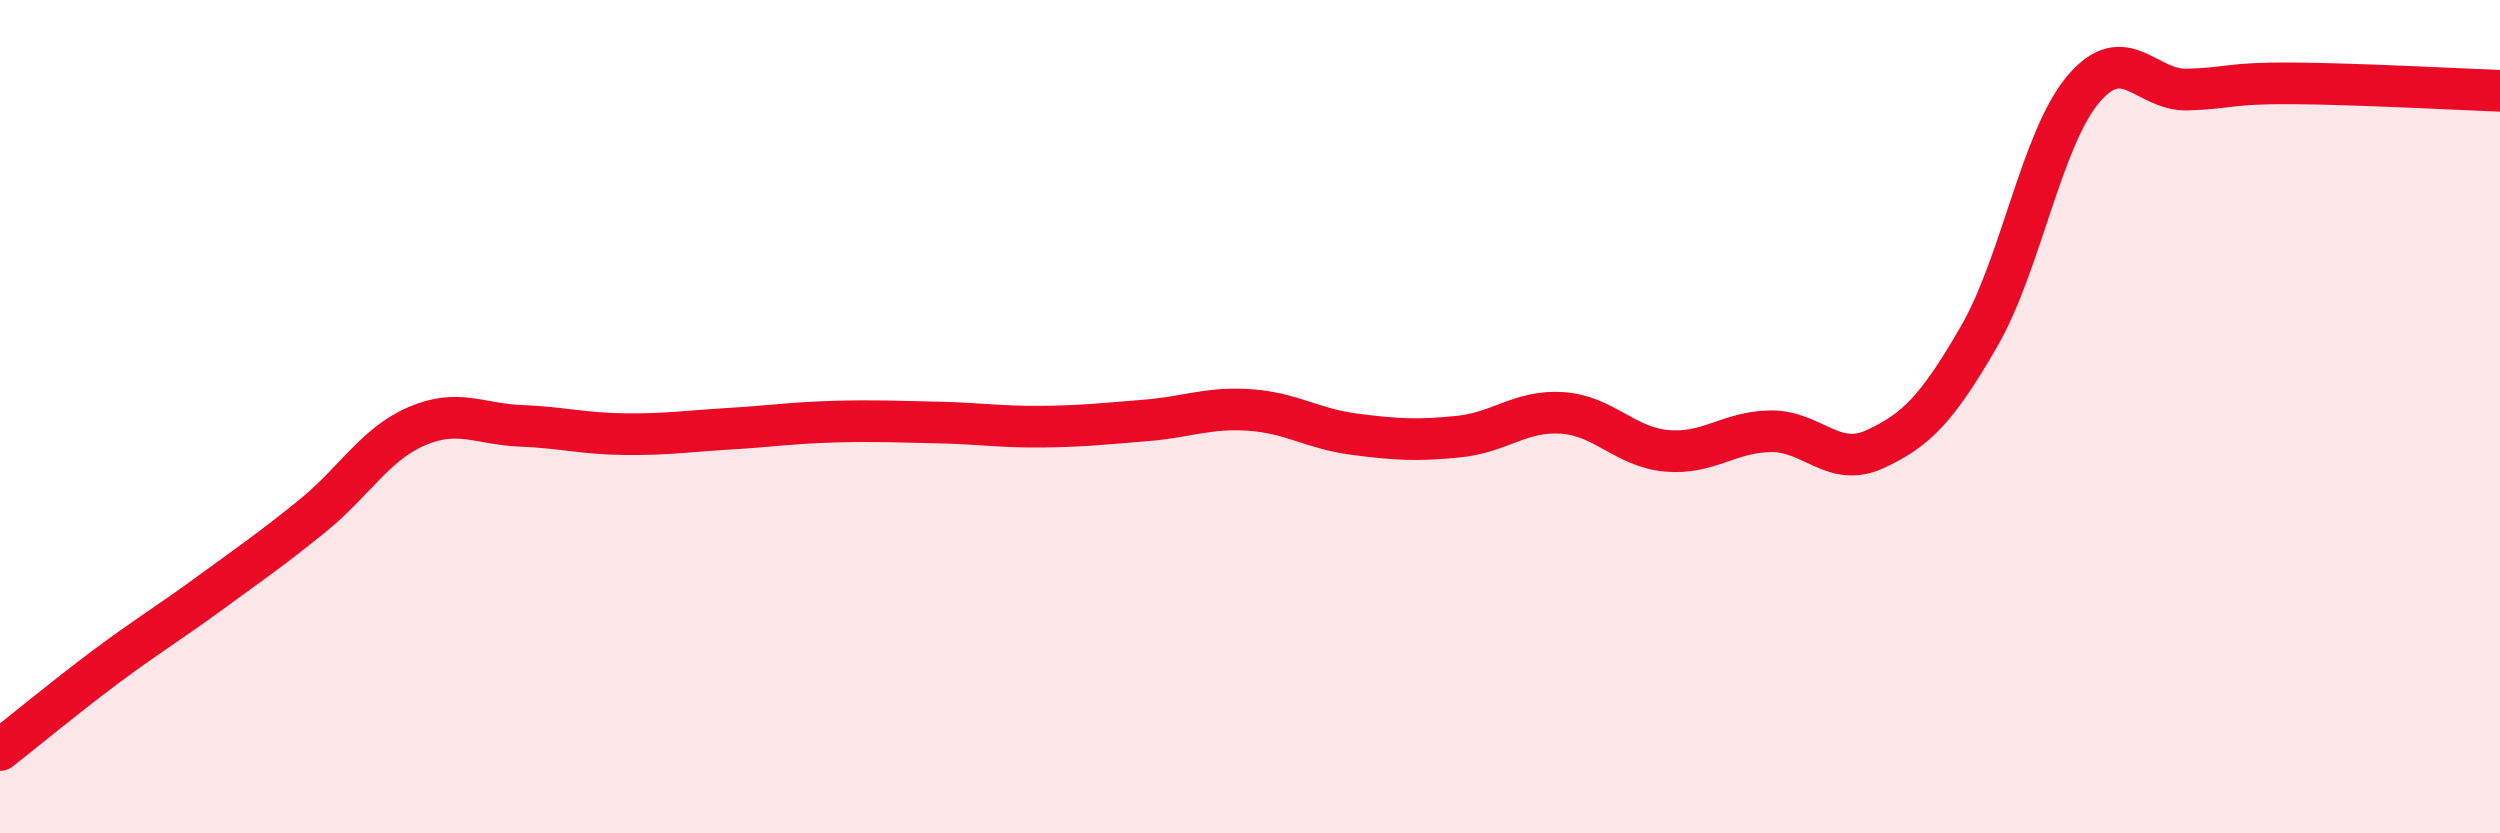
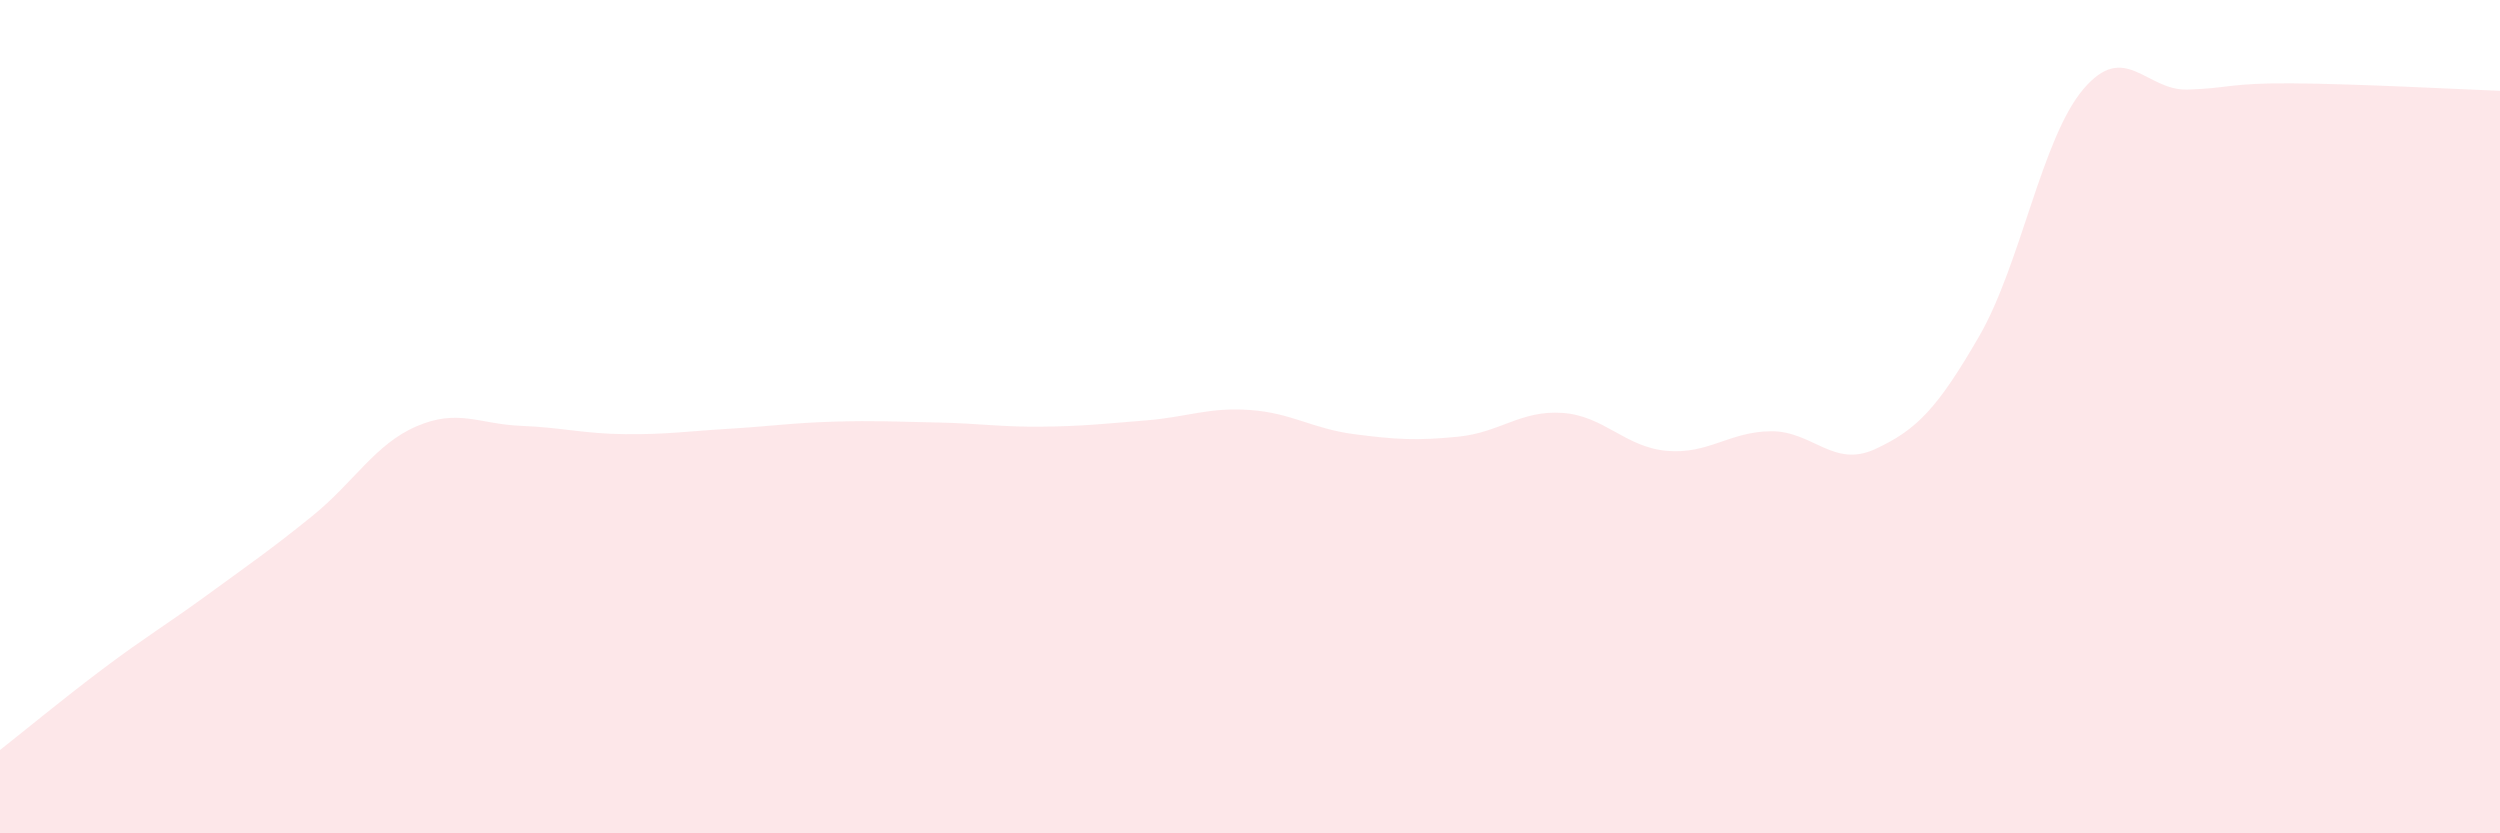
<svg xmlns="http://www.w3.org/2000/svg" width="60" height="20" viewBox="0 0 60 20">
  <path d="M 0,18 C 0.5,17.61 1.5,16.78 2.5,16.03 C 3.5,15.28 4,14.99 5,14.26 C 6,13.53 6.5,13.19 7.5,12.38 C 8.5,11.57 9,10.66 10,10.23 C 11,9.8 11.5,10.18 12.5,10.22 C 13.5,10.26 14,10.41 15,10.42 C 16,10.43 16.5,10.35 17.5,10.29 C 18.5,10.23 19,10.15 20,10.12 C 21,10.09 21.5,10.12 22.5,10.14 C 23.5,10.16 24,10.25 25,10.24 C 26,10.23 26.5,10.17 27.5,10.09 C 28.5,10.01 29,9.77 30,9.84 C 31,9.91 31.5,10.29 32.5,10.42 C 33.5,10.55 34,10.58 35,10.48 C 36,10.38 36.5,9.84 37.5,9.91 C 38.5,9.98 39,10.73 40,10.82 C 41,10.91 41.5,10.36 42.5,10.35 C 43.5,10.34 44,11.24 45,10.78 C 46,10.32 46.5,9.8 47.5,8.07 C 48.5,6.34 49,3.32 50,2.14 C 51,0.96 51.5,2.18 52.5,2.15 C 53.5,2.12 53.5,1.99 55,2 C 56.5,2.01 59,2.14 60,2.18L60 20L0 20Z" fill="#EB0A25" opacity="0.1" stroke-linecap="round" stroke-linejoin="round" />
-   <path d="M 0,18 C 0.5,17.61 1.5,16.78 2.5,16.03 C 3.5,15.28 4,14.99 5,14.26 C 6,13.53 6.5,13.19 7.5,12.38 C 8.5,11.57 9,10.66 10,10.23 C 11,9.8 11.5,10.18 12.5,10.22 C 13.5,10.26 14,10.41 15,10.42 C 16,10.43 16.5,10.35 17.5,10.29 C 18.5,10.23 19,10.15 20,10.12 C 21,10.09 21.5,10.12 22.5,10.14 C 23.5,10.16 24,10.25 25,10.24 C 26,10.23 26.5,10.17 27.5,10.09 C 28.5,10.01 29,9.77 30,9.84 C 31,9.91 31.5,10.29 32.5,10.42 C 33.5,10.55 34,10.58 35,10.48 C 36,10.38 36.5,9.84 37.5,9.91 C 38.5,9.98 39,10.73 40,10.82 C 41,10.91 41.5,10.36 42.5,10.35 C 43.5,10.34 44,11.24 45,10.78 C 46,10.32 46.5,9.8 47.5,8.07 C 48.5,6.34 49,3.32 50,2.14 C 51,0.96 51.5,2.18 52.5,2.15 C 53.5,2.12 53.5,1.99 55,2 C 56.5,2.01 59,2.14 60,2.18" stroke="#EB0A25" stroke-width="1" fill="none" stroke-linecap="round" stroke-linejoin="round" />
</svg>